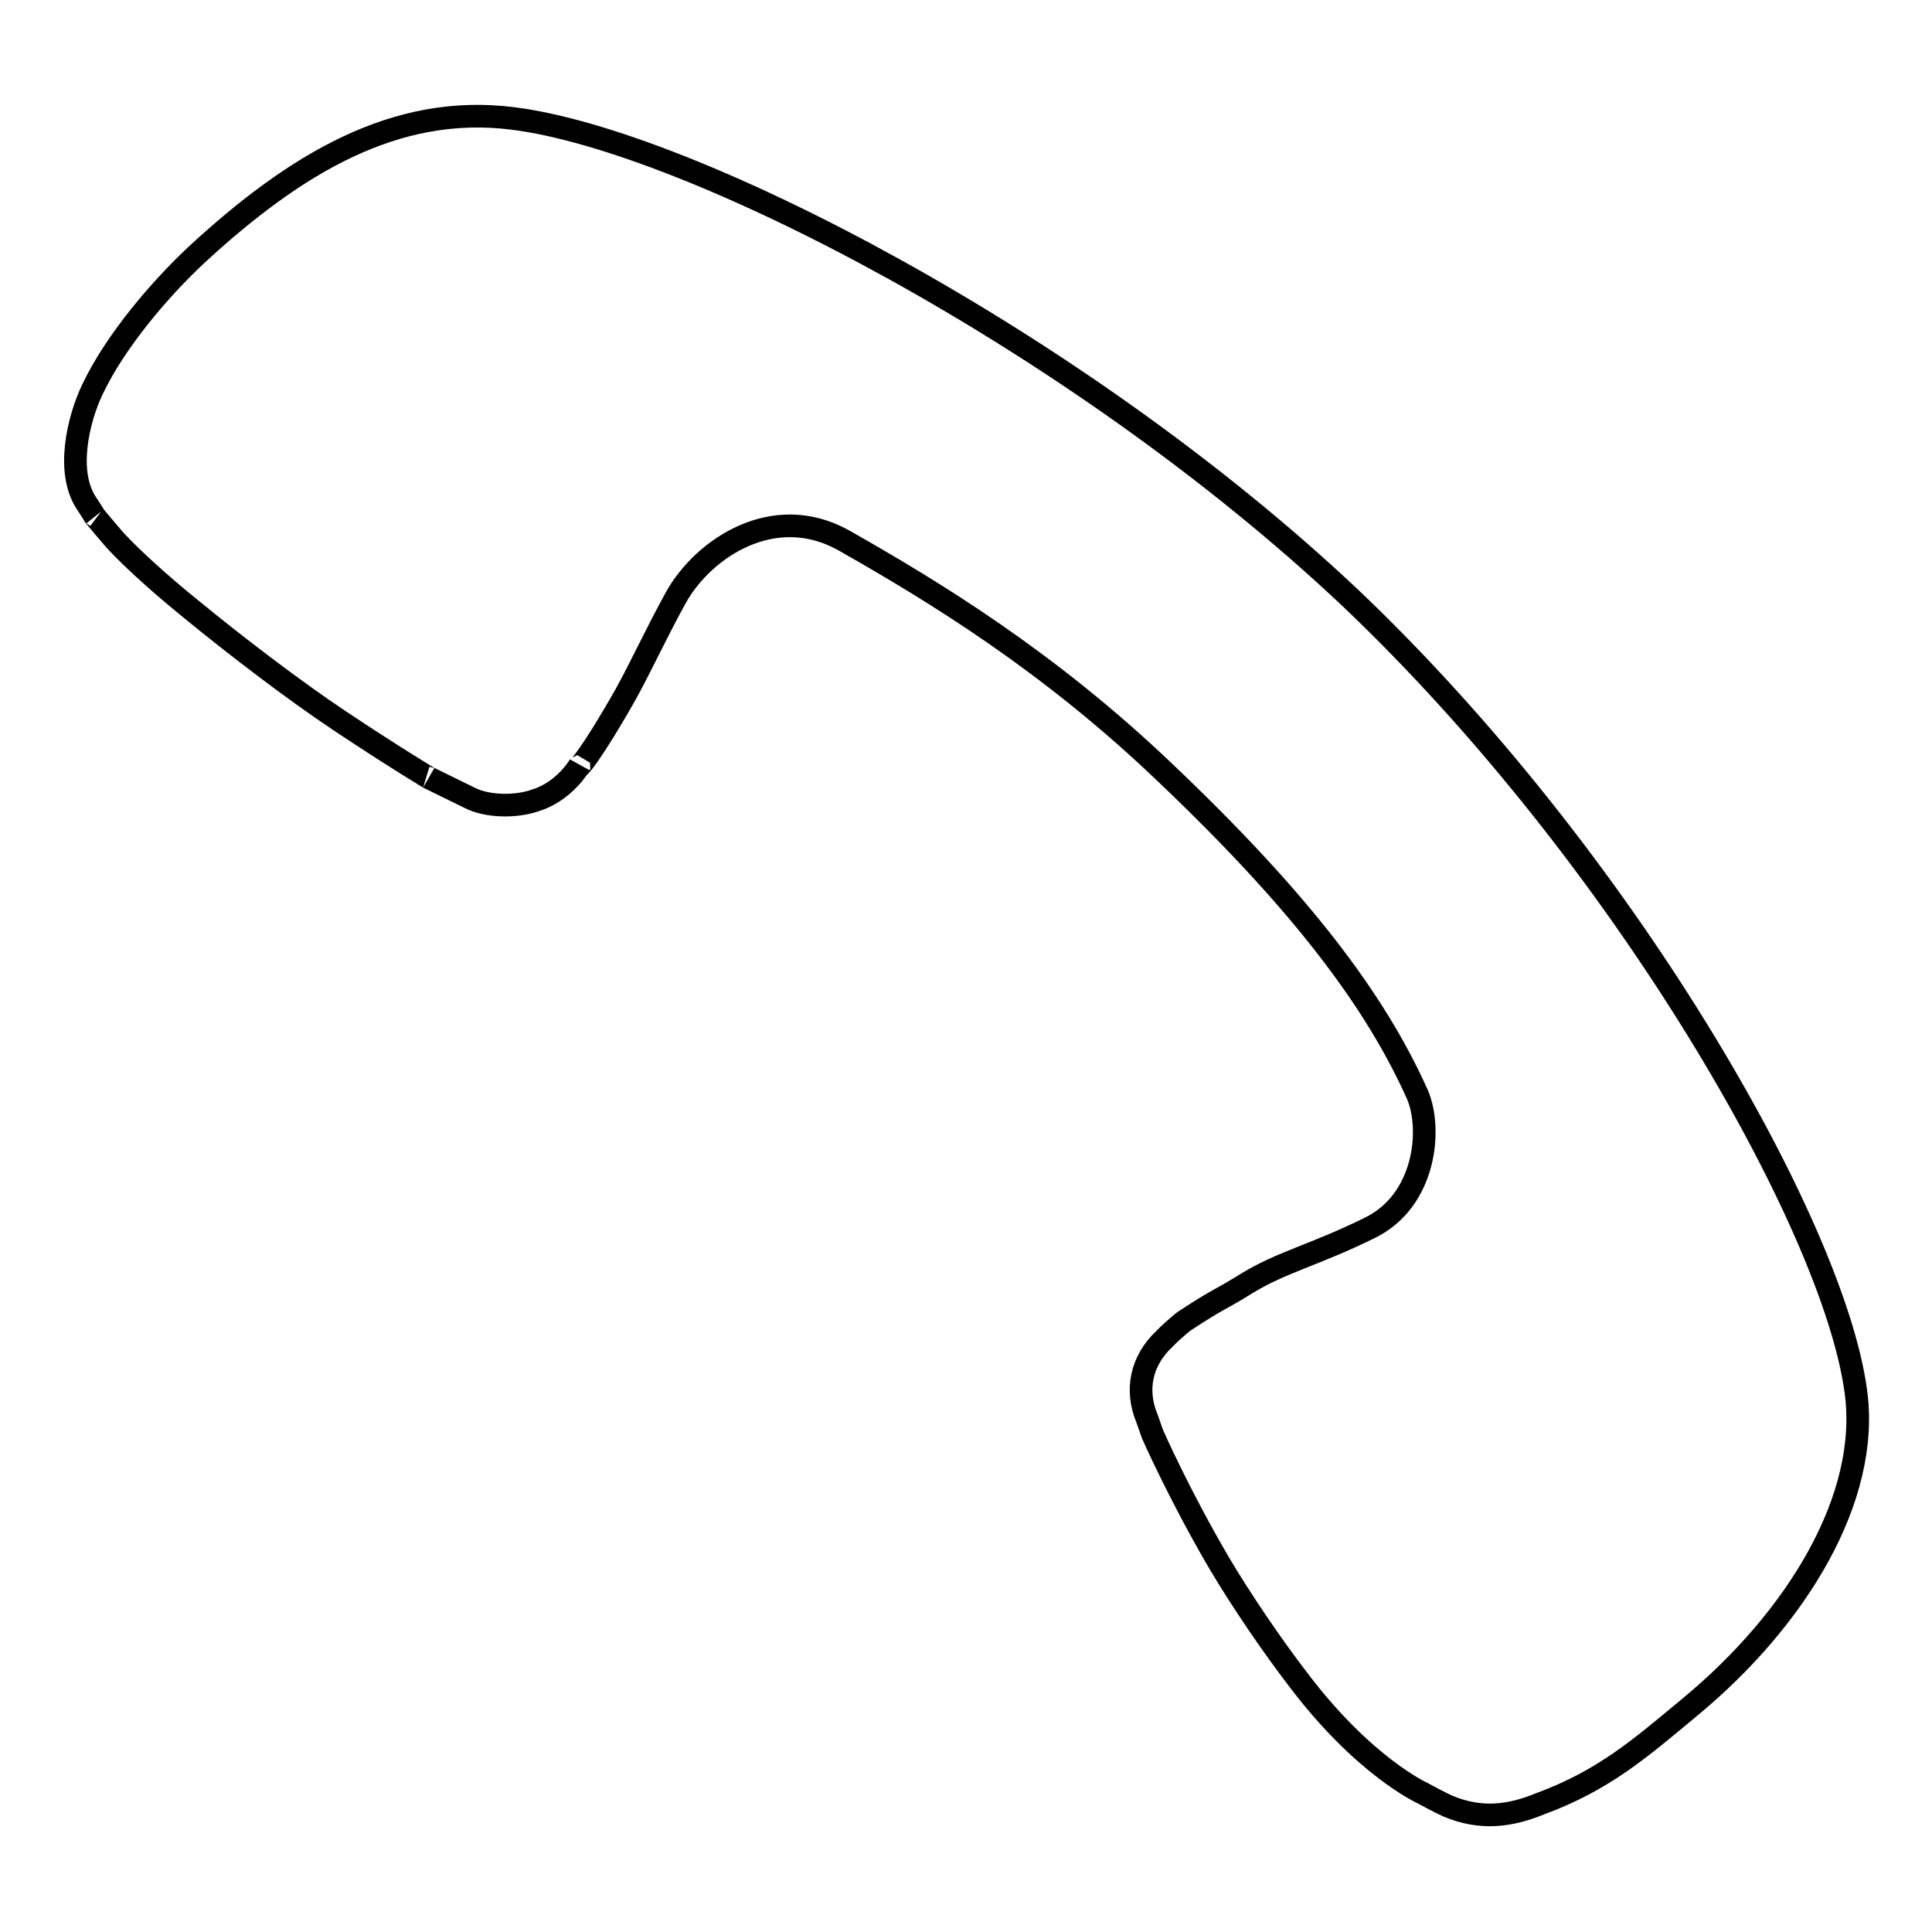
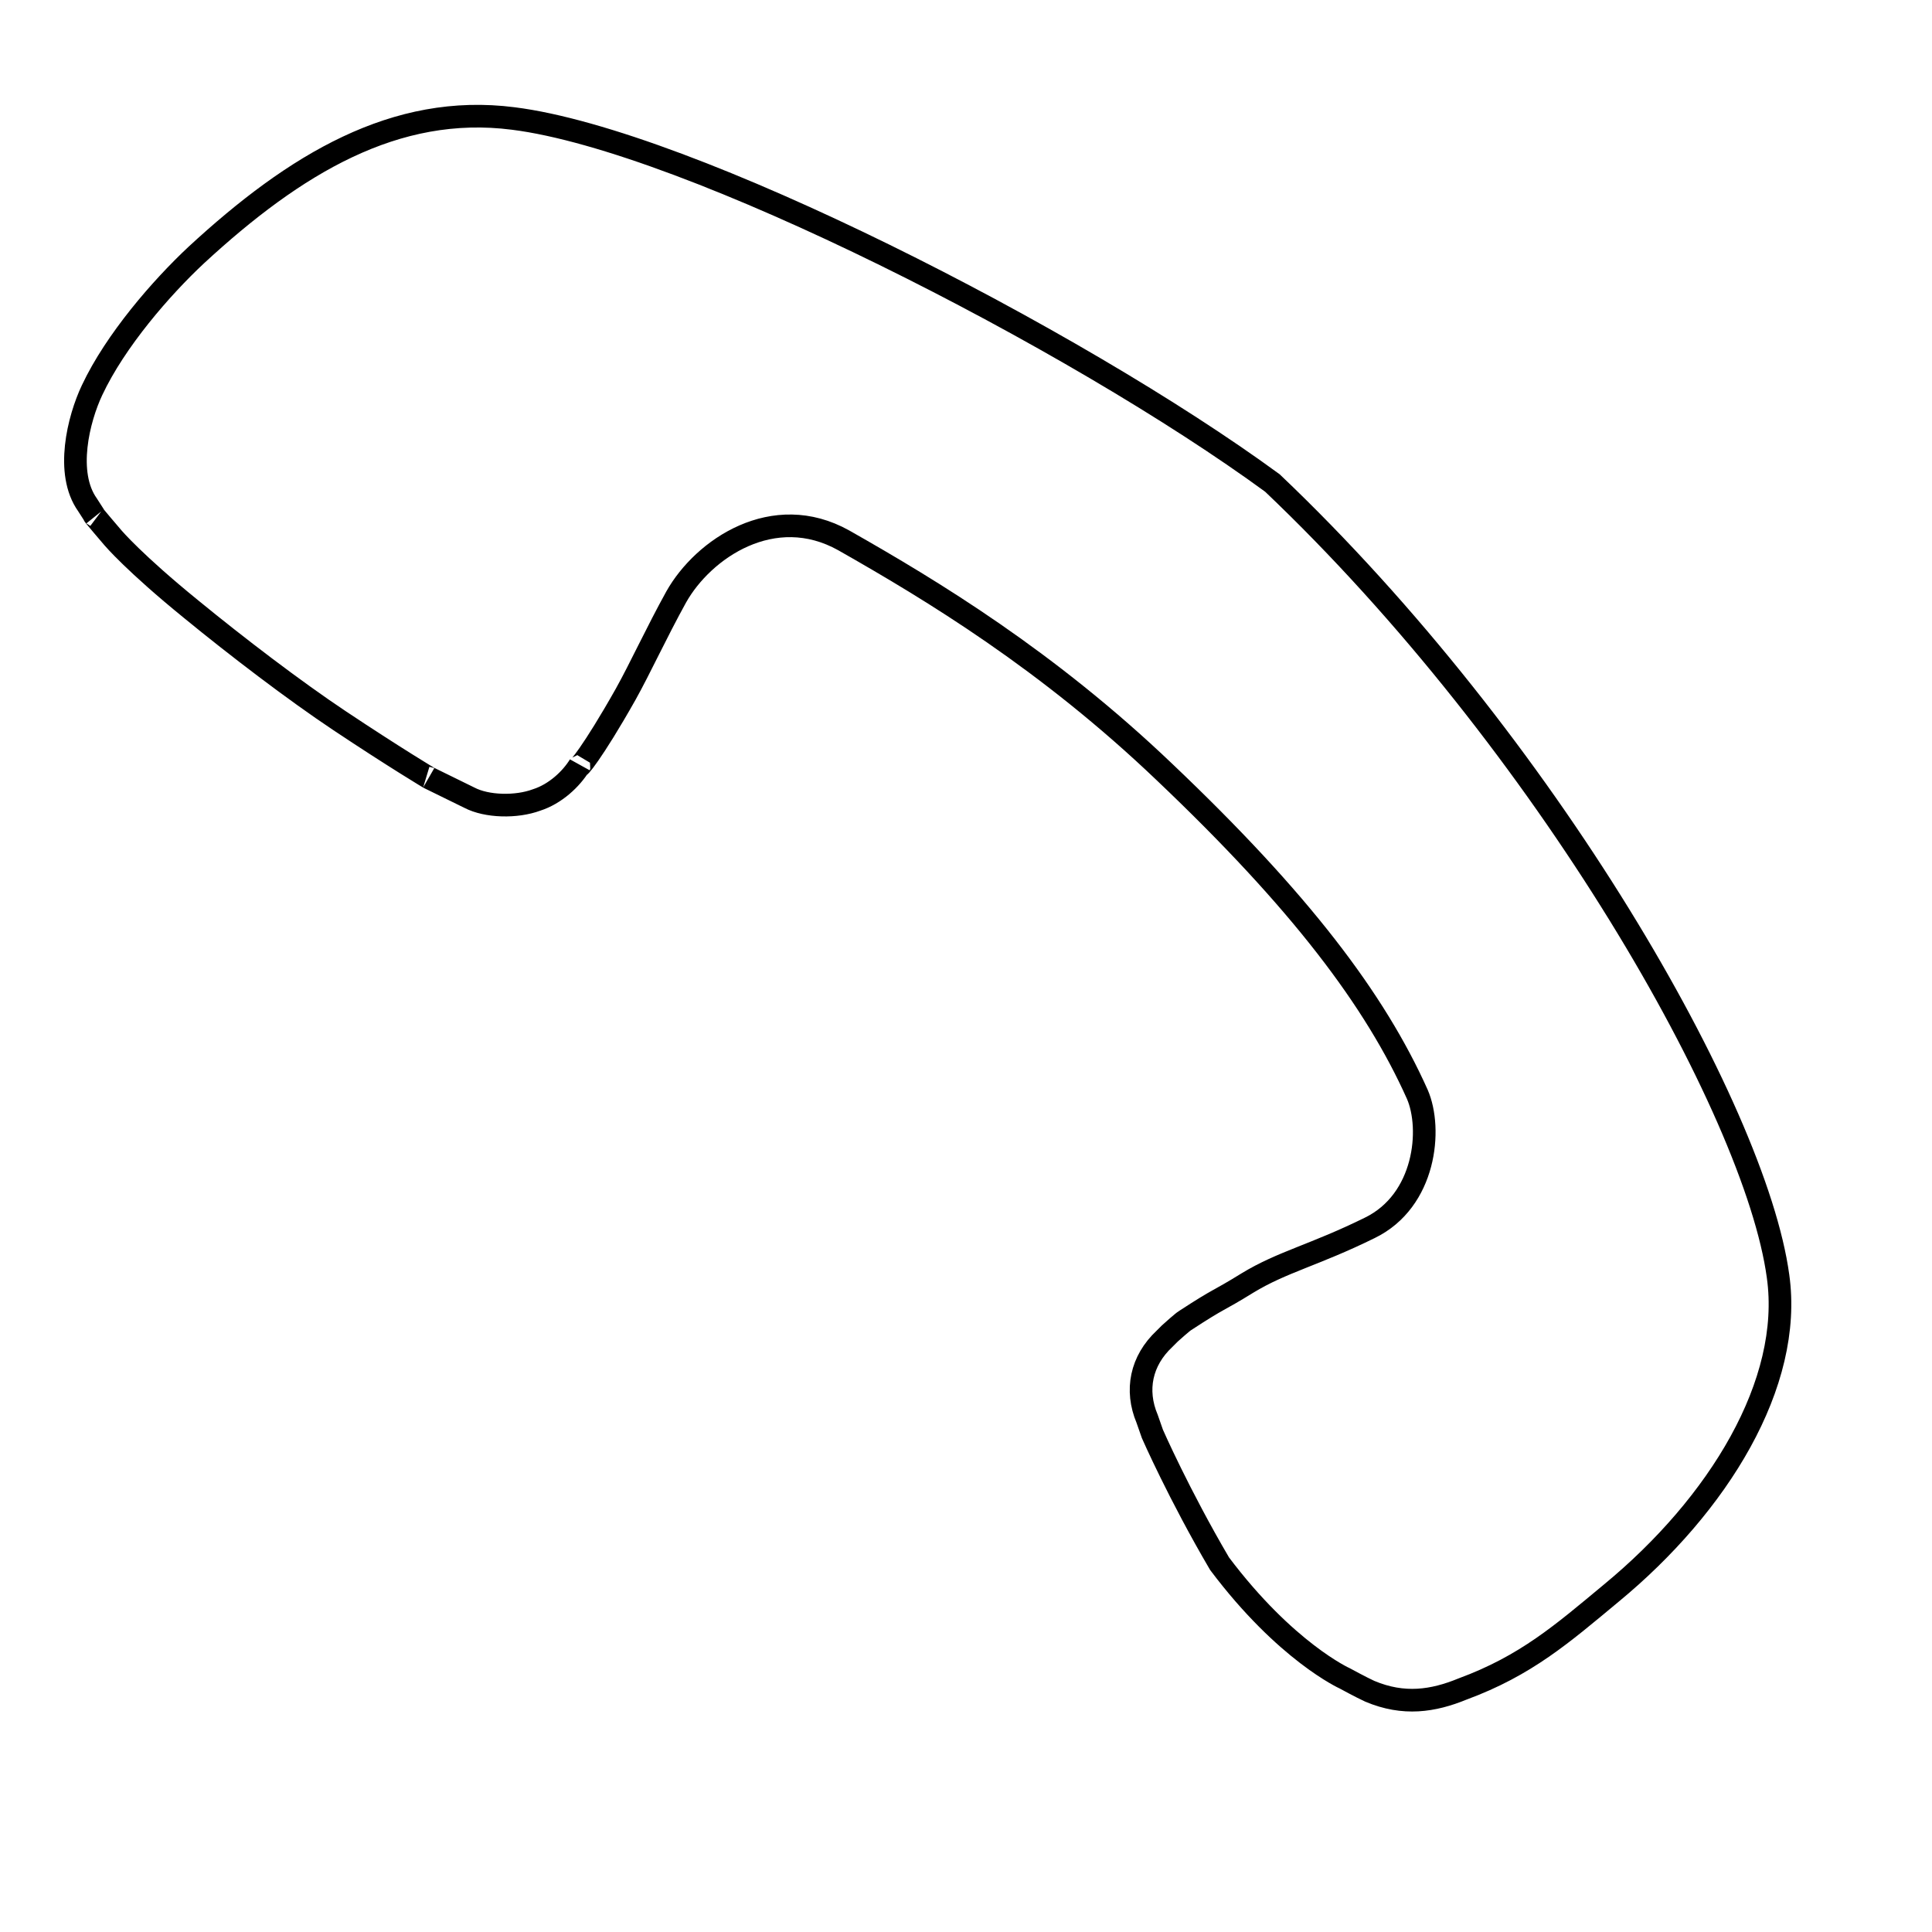
<svg xmlns="http://www.w3.org/2000/svg" version="1.1" x="0px" y="0px" viewBox="0 0 256 256" enable-background="new 0 0 256 256" xml:space="preserve">
  <g>
    <g>
-       <path stroke-width="3" fill-opacity="0" stroke="#000000" d="M11.6,66.9l0.9,1.4c-0.5-0.5,2.5,3,2.5,3s2.8,3.3,10.3,9.4c6.1,5,13.7,10.8,19.7,14.8c7.2,4.8,12.2,7.8,11.9,7.6l5.3,2.6c2.3,1.2,6.2,1.3,8.9,0.3c2.5-0.8,4.6-2.8,5.7-4.6c-0.4,0.8,1.7-1.6,6.1-9.4c1.9-3.4,4.1-8.2,6.7-12.9c3.6-6.4,12.9-12.7,22.2-7.5c11.8,6.7,27,15.9,42.5,30.7c18,17.1,27.9,30.2,33.5,42.7c2,4.6,1.1,14.1-6.3,17.7c-7.3,3.6-11.6,4.5-16.2,7.3c-4.2,2.6-3.4,1.8-8.3,5c-0.2,0.1-1.8,1.5-2,1.7c0,0-0.4,0.4-0.7,0.7c-3.1,2.9-3.9,6.8-2.3,10.6l0.7,2c0,0,3.5,8,8.9,17.2c2.9,4.9,7,10.9,10.3,15.2c8.8,11.7,16.6,15.2,16.6,15.2s2.2,1.2,3.3,1.7c4.5,1.9,8.4,1.3,12.3-0.3c8.4-3.1,13.2-7.3,19.7-12.7c14.2-11.7,24.1-27.8,22.1-42c-3-22.1-30.8-70.7-67-105.1C142.5,44.9,91.2,18.6,68,15.7c-15.6-2-28.9,6-42,18.1c-4.6,4.3-10.7,11.3-13.8,17.9C10.4,55.5,8.6,62.7,11.6,66.9z" />
+       <path stroke-width="3" fill-opacity="0" stroke="#000000" d="M11.6,66.9l0.9,1.4c-0.5-0.5,2.5,3,2.5,3s2.8,3.3,10.3,9.4c6.1,5,13.7,10.8,19.7,14.8c7.2,4.8,12.2,7.8,11.9,7.6l5.3,2.6c2.3,1.2,6.2,1.3,8.9,0.3c2.5-0.8,4.6-2.8,5.7-4.6c-0.4,0.8,1.7-1.6,6.1-9.4c1.9-3.4,4.1-8.2,6.7-12.9c3.6-6.4,12.9-12.7,22.2-7.5c11.8,6.7,27,15.9,42.5,30.7c18,17.1,27.9,30.2,33.5,42.7c2,4.6,1.1,14.1-6.3,17.7c-7.3,3.6-11.6,4.5-16.2,7.3c-4.2,2.6-3.4,1.8-8.3,5c-0.2,0.1-1.8,1.5-2,1.7c0,0-0.4,0.4-0.7,0.7c-3.1,2.9-3.9,6.8-2.3,10.6l0.7,2c0,0,3.5,8,8.9,17.2c8.8,11.7,16.6,15.2,16.6,15.2s2.2,1.2,3.3,1.7c4.5,1.9,8.4,1.3,12.3-0.3c8.4-3.1,13.2-7.3,19.7-12.7c14.2-11.7,24.1-27.8,22.1-42c-3-22.1-30.8-70.7-67-105.1C142.5,44.9,91.2,18.6,68,15.7c-15.6-2-28.9,6-42,18.1c-4.6,4.3-10.7,11.3-13.8,17.9C10.4,55.5,8.6,62.7,11.6,66.9z" />
    </g>
  </g>
</svg>